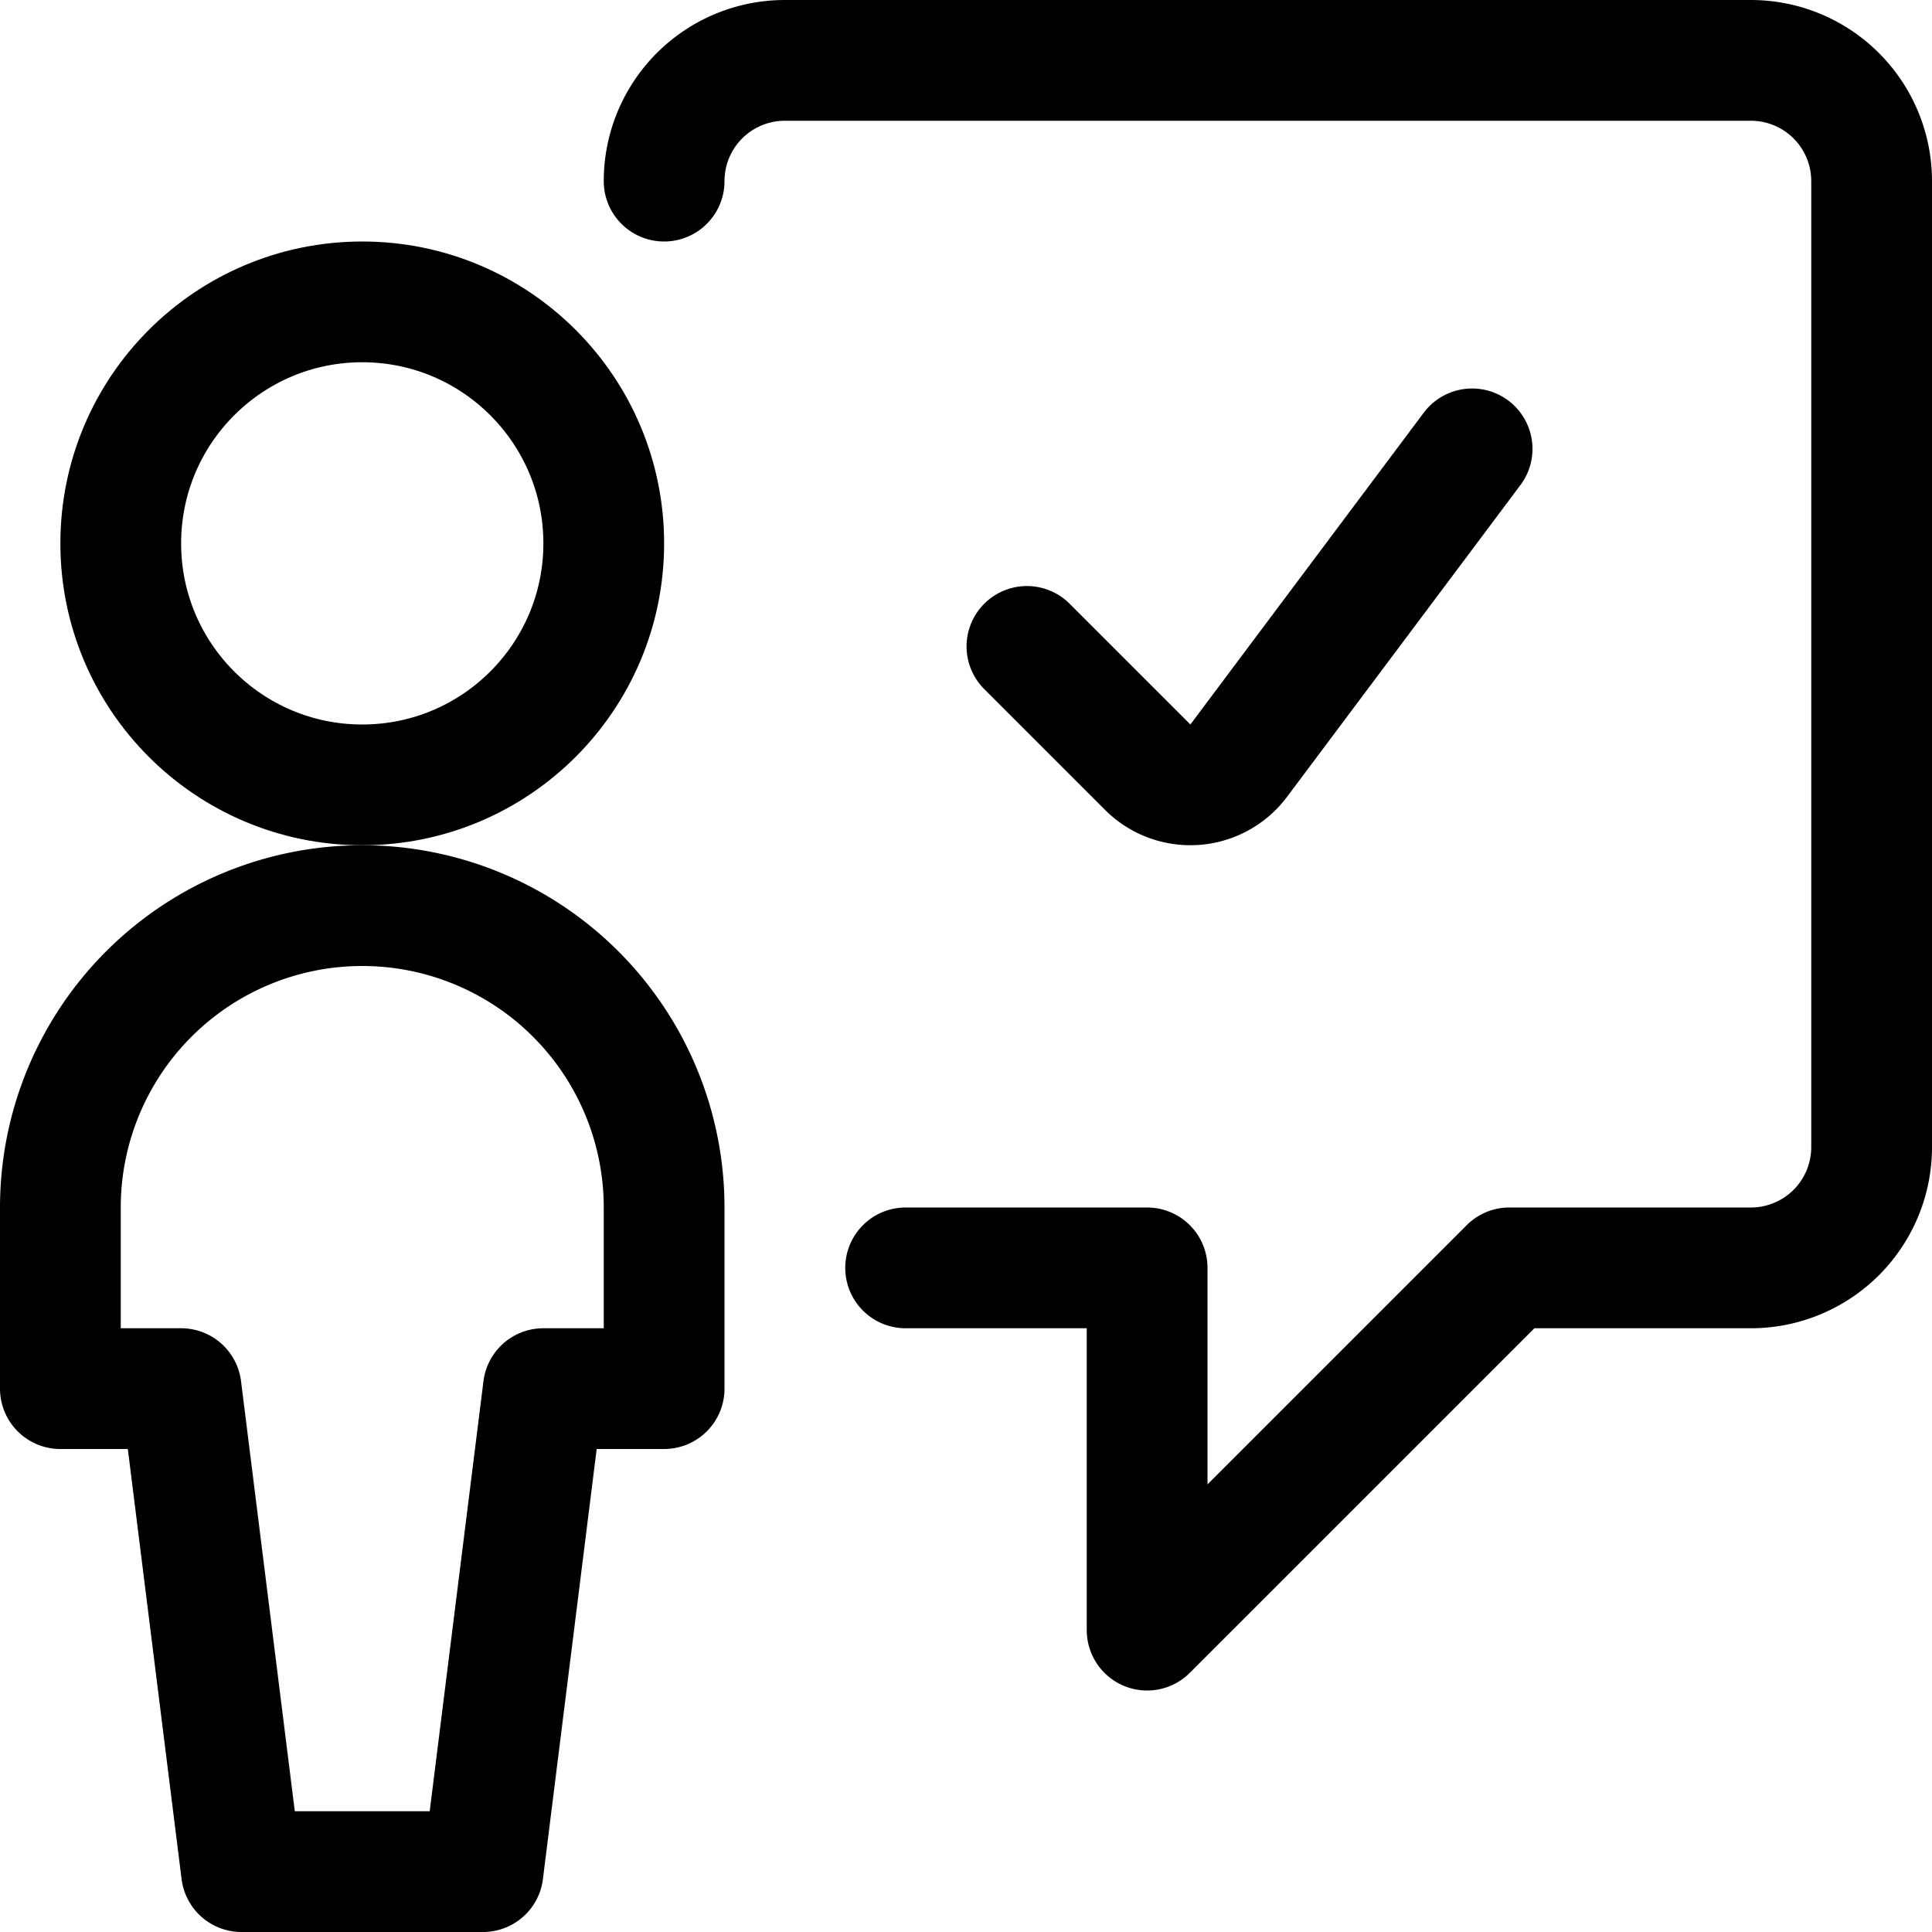
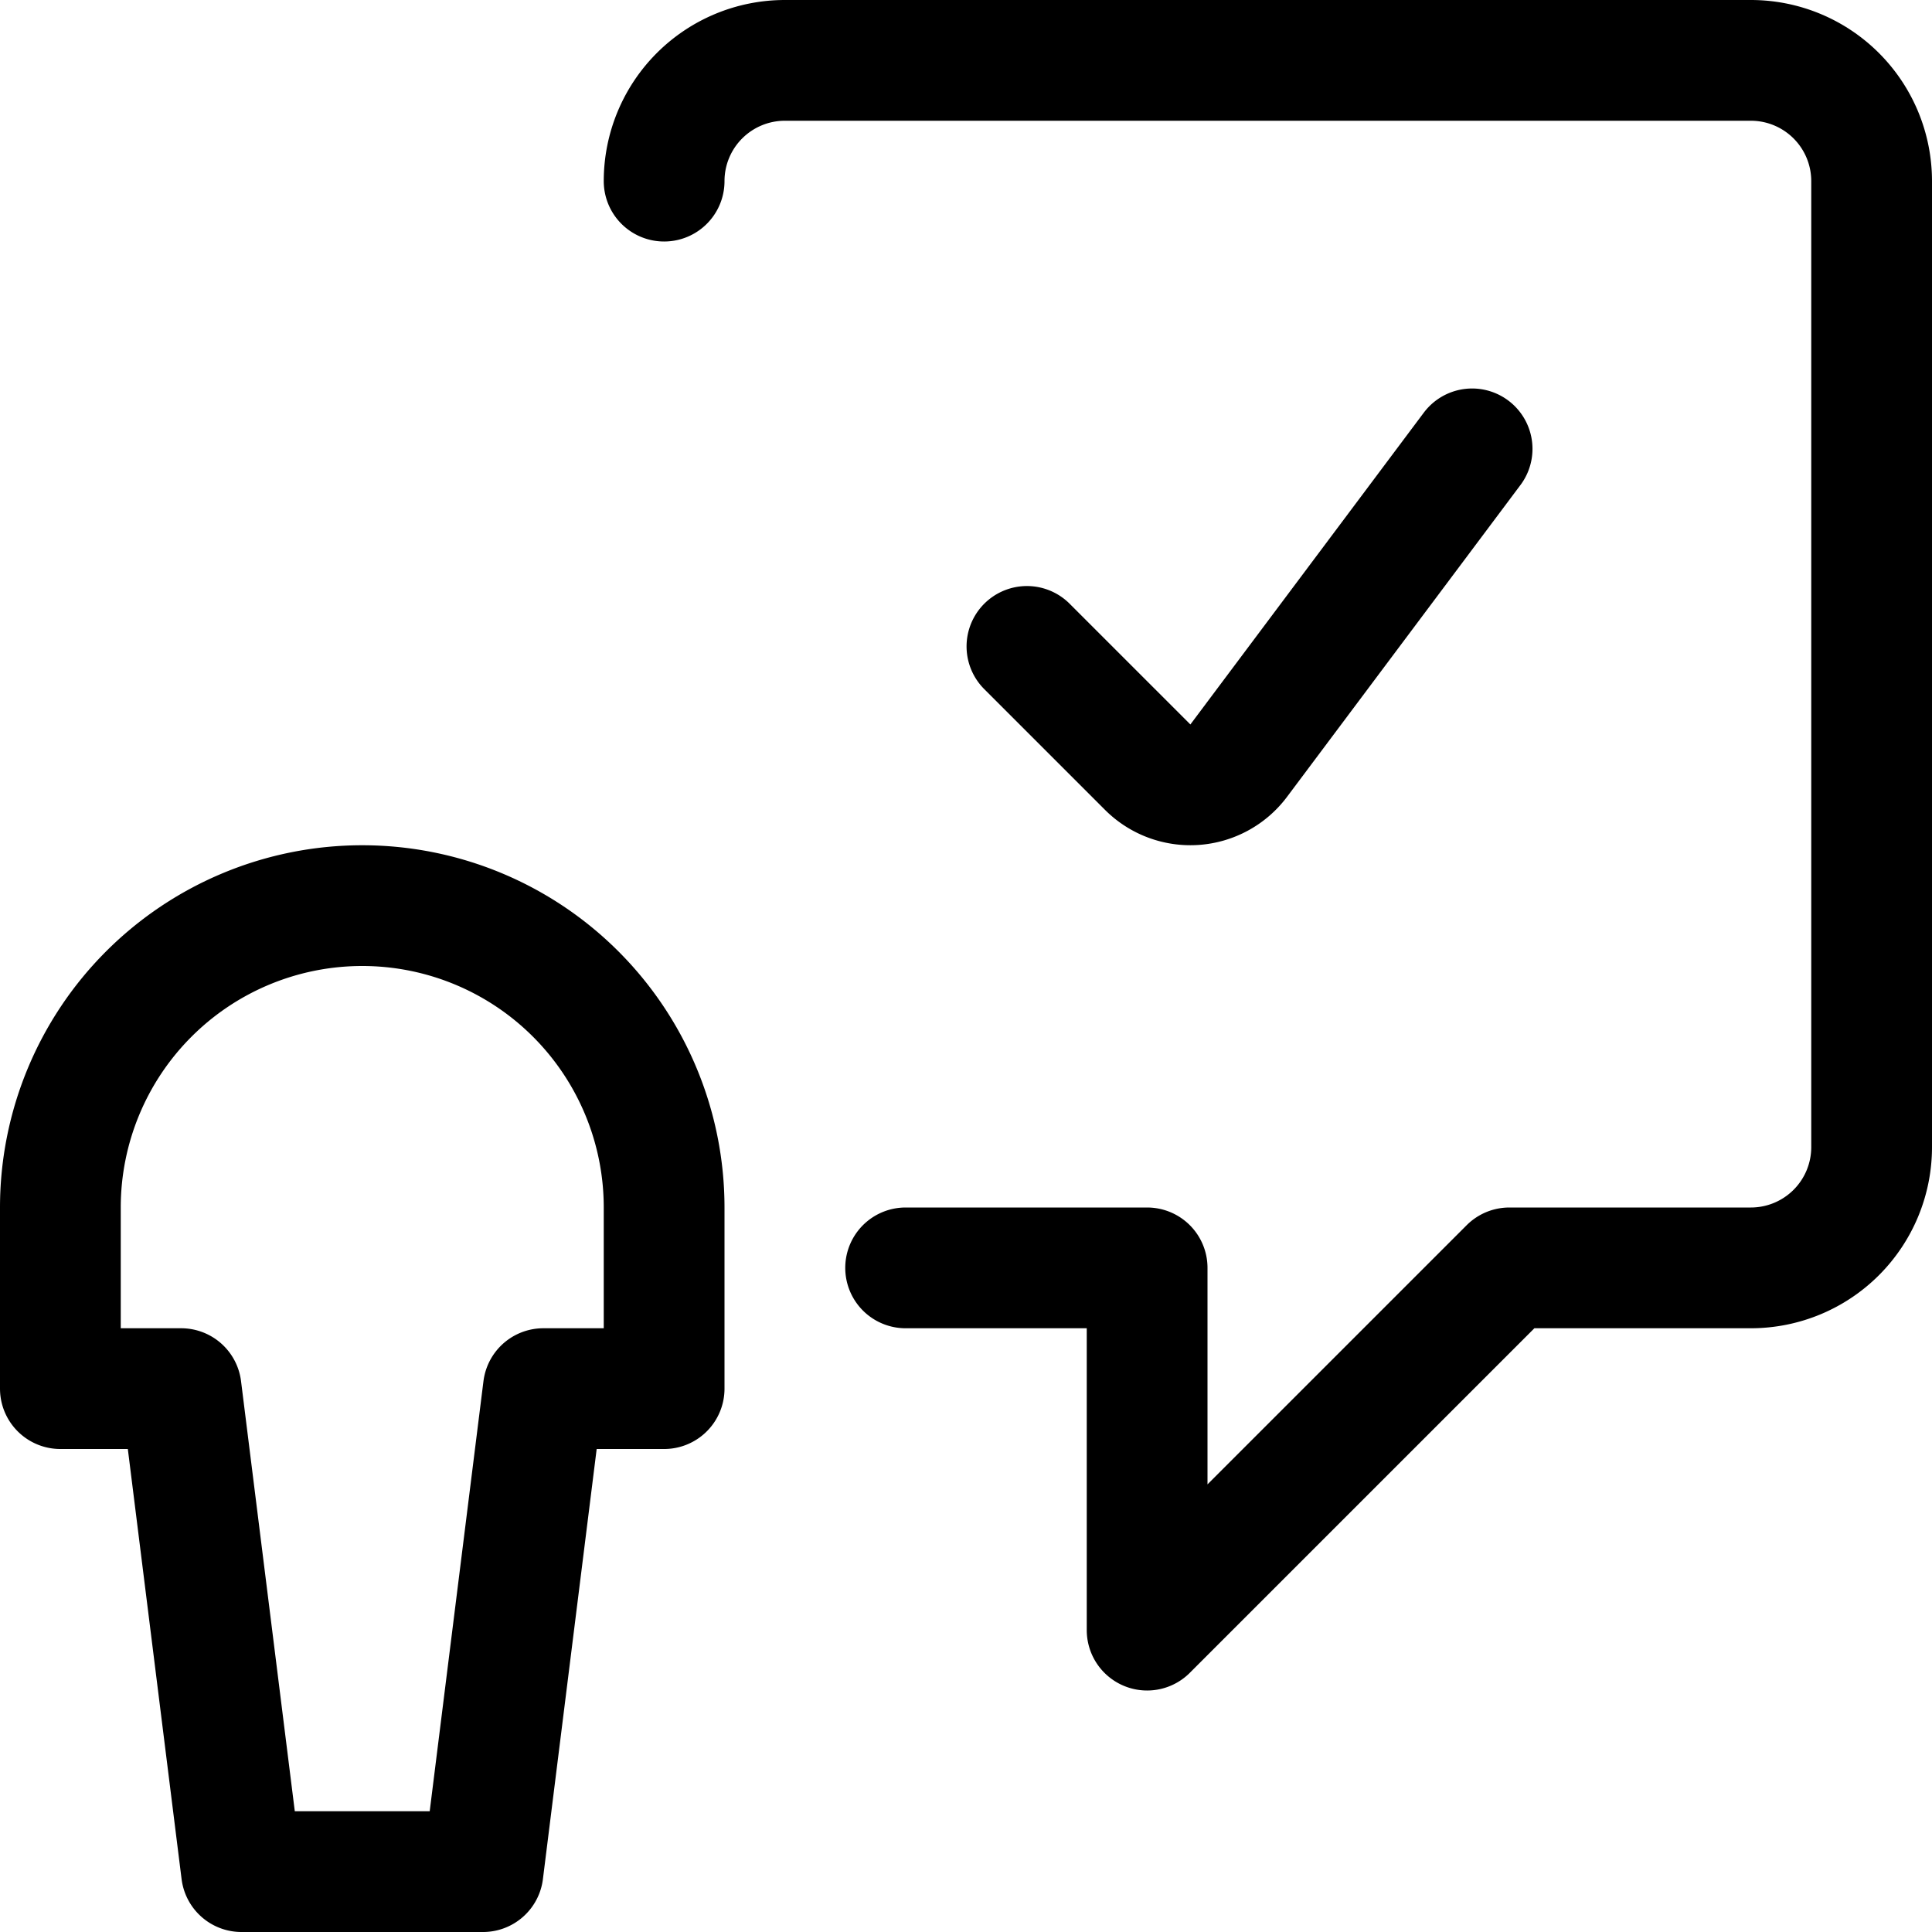
<svg xmlns="http://www.w3.org/2000/svg" viewBox="0 0 48 48" height="48" width="48">
  <g transform="matrix(2,0,0,2,0,0)">
    <path d="M11.25 15.75h3v4.5l4.5-4.5h3a1.5 1.5 0 0 0 1.5-1.5v-12a1.5 1.5 0 0 0-1.5-1.5h-12a1.5 1.5 0 0 0-1.5 1.5" fill="none" stroke="#000000" stroke-linecap="round" stroke-linejoin="round" stroke-width="1.5" />
-     <circle cx="4.5" cy="6.75" r="3" fill="none" stroke="#000000" stroke-linecap="round" stroke-linejoin="round" stroke-width="1.5" />
    <path d="M8.25 17.25V15a3.75 3.75 0 0 0-7.5 0v2.25h1.5l.75 6h3l.75-6zM18.287 5.576l-2.9 3.874a.75.75 0 0 1-1.13.08l-1.5-1.5" fill="none" stroke="#000000" stroke-linecap="round" stroke-linejoin="round" stroke-width="1.5" />
  </g>
</svg>